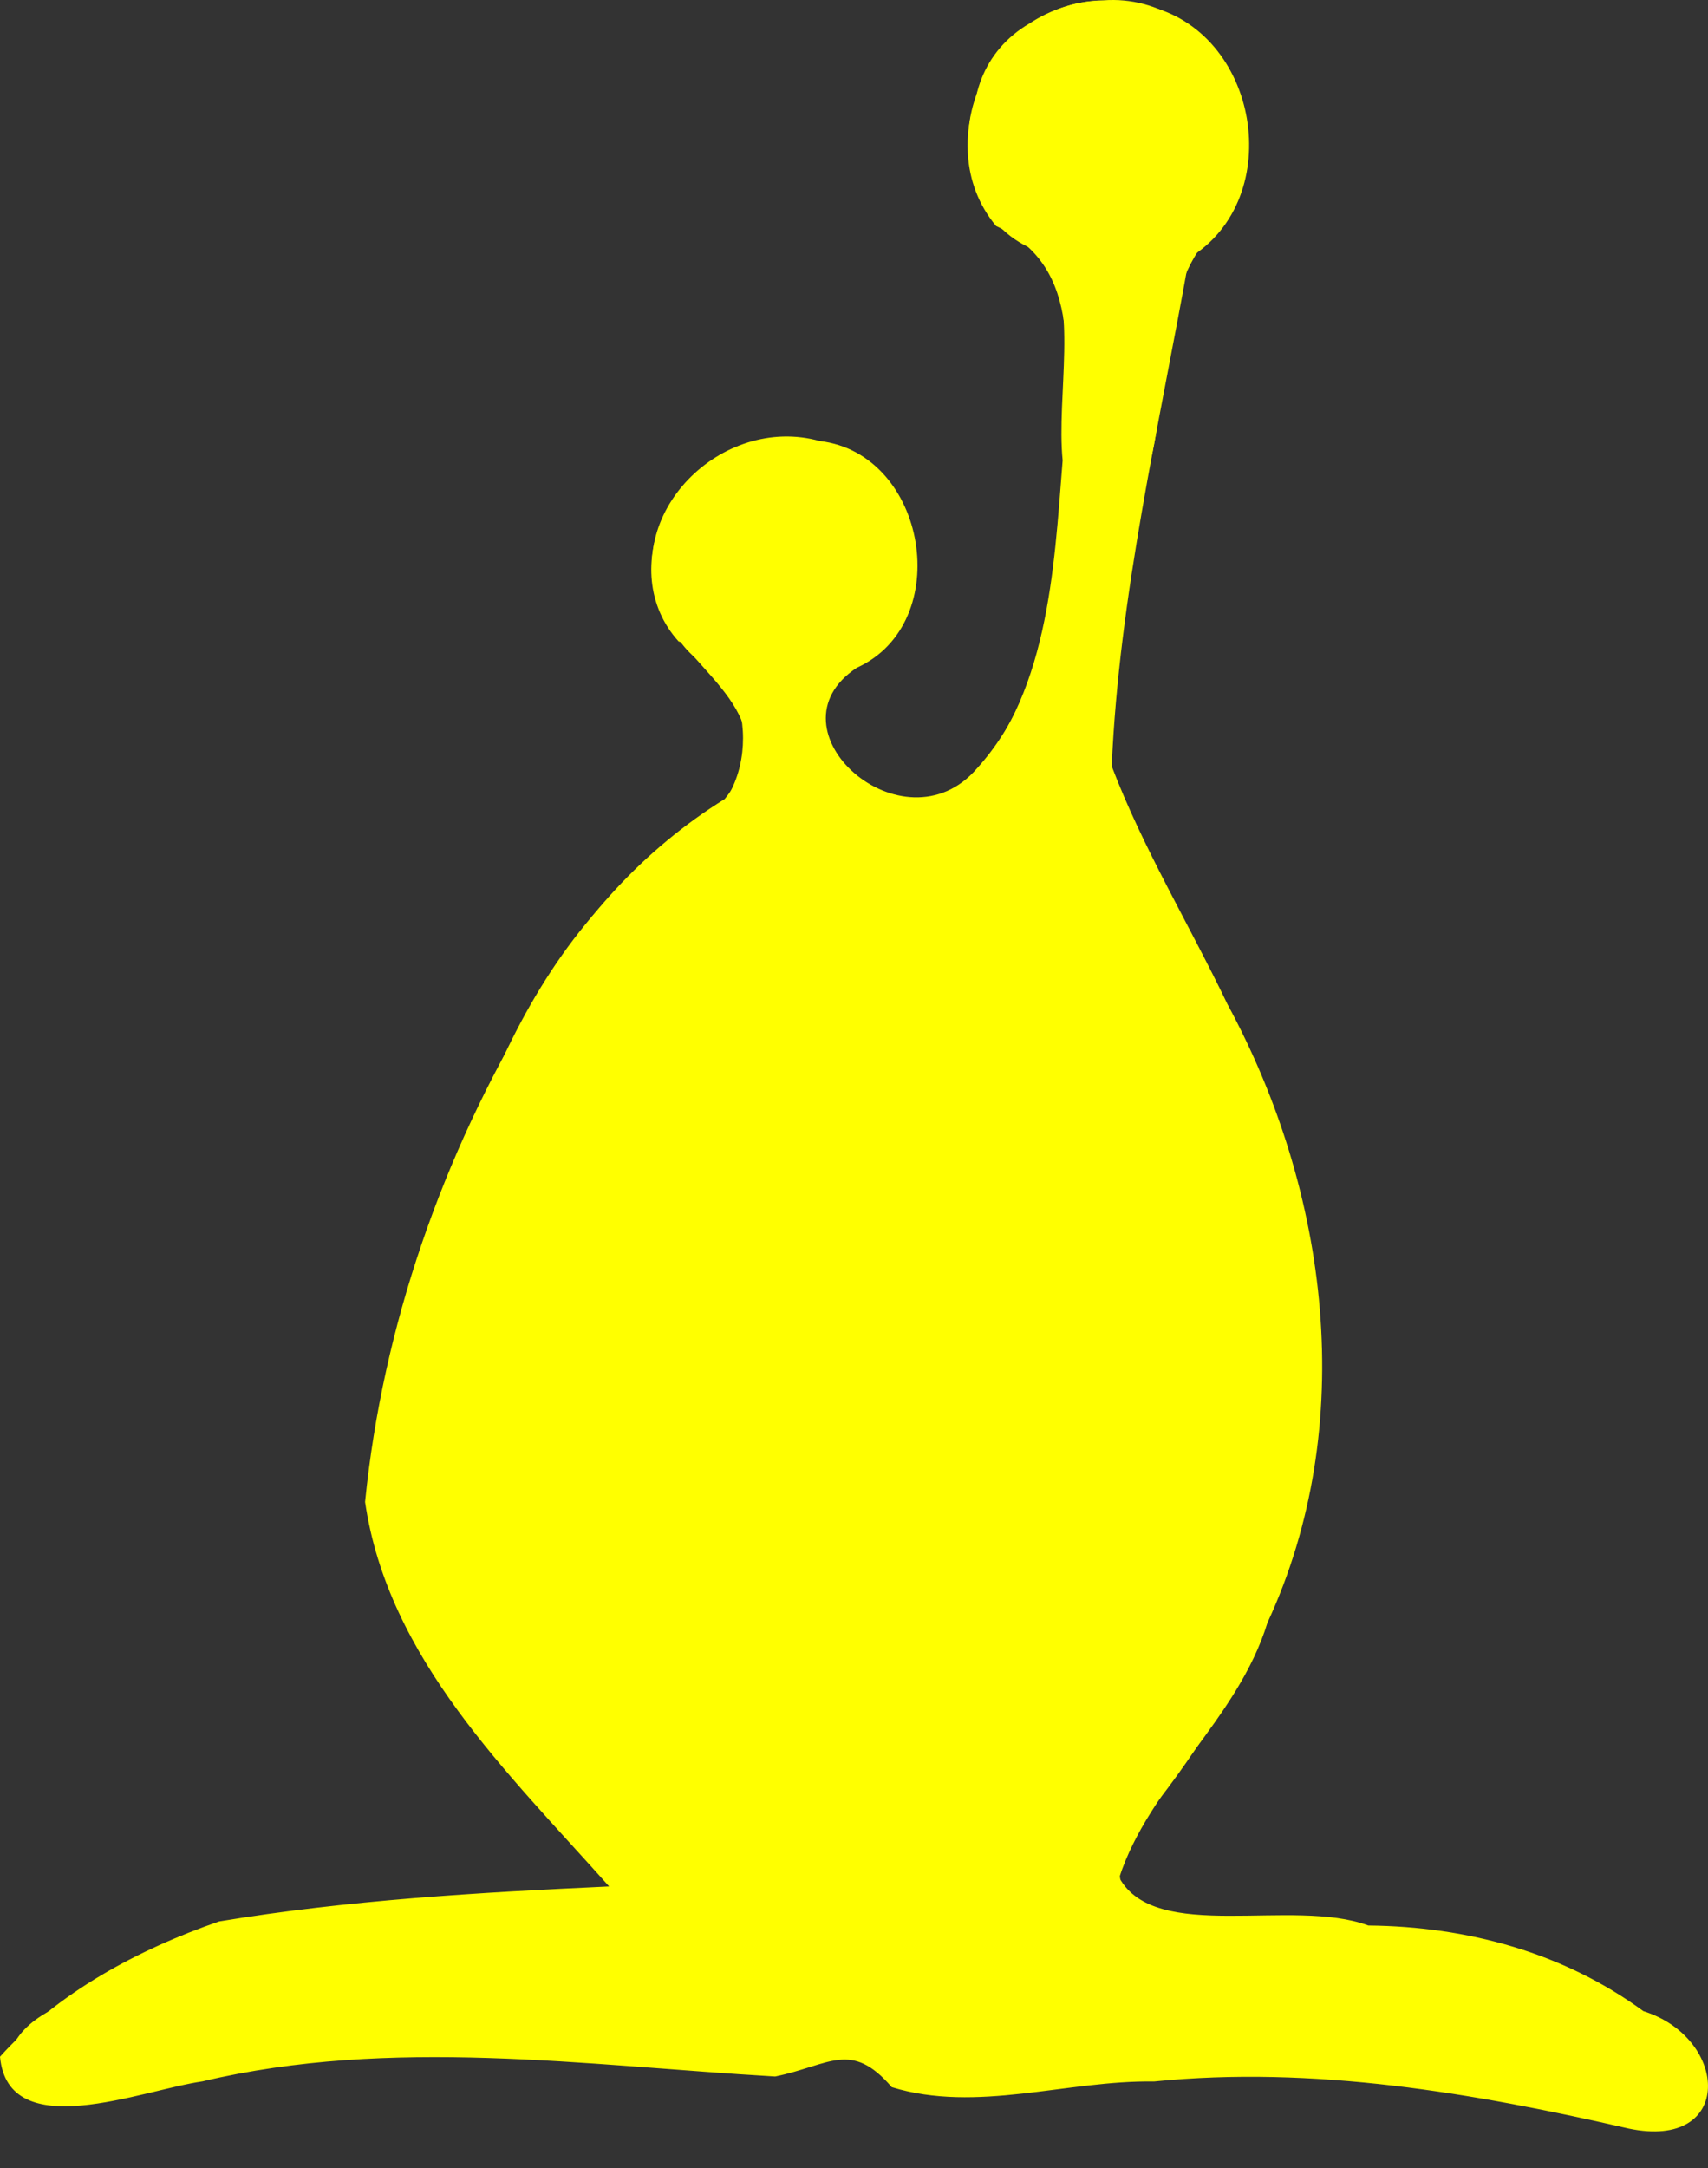
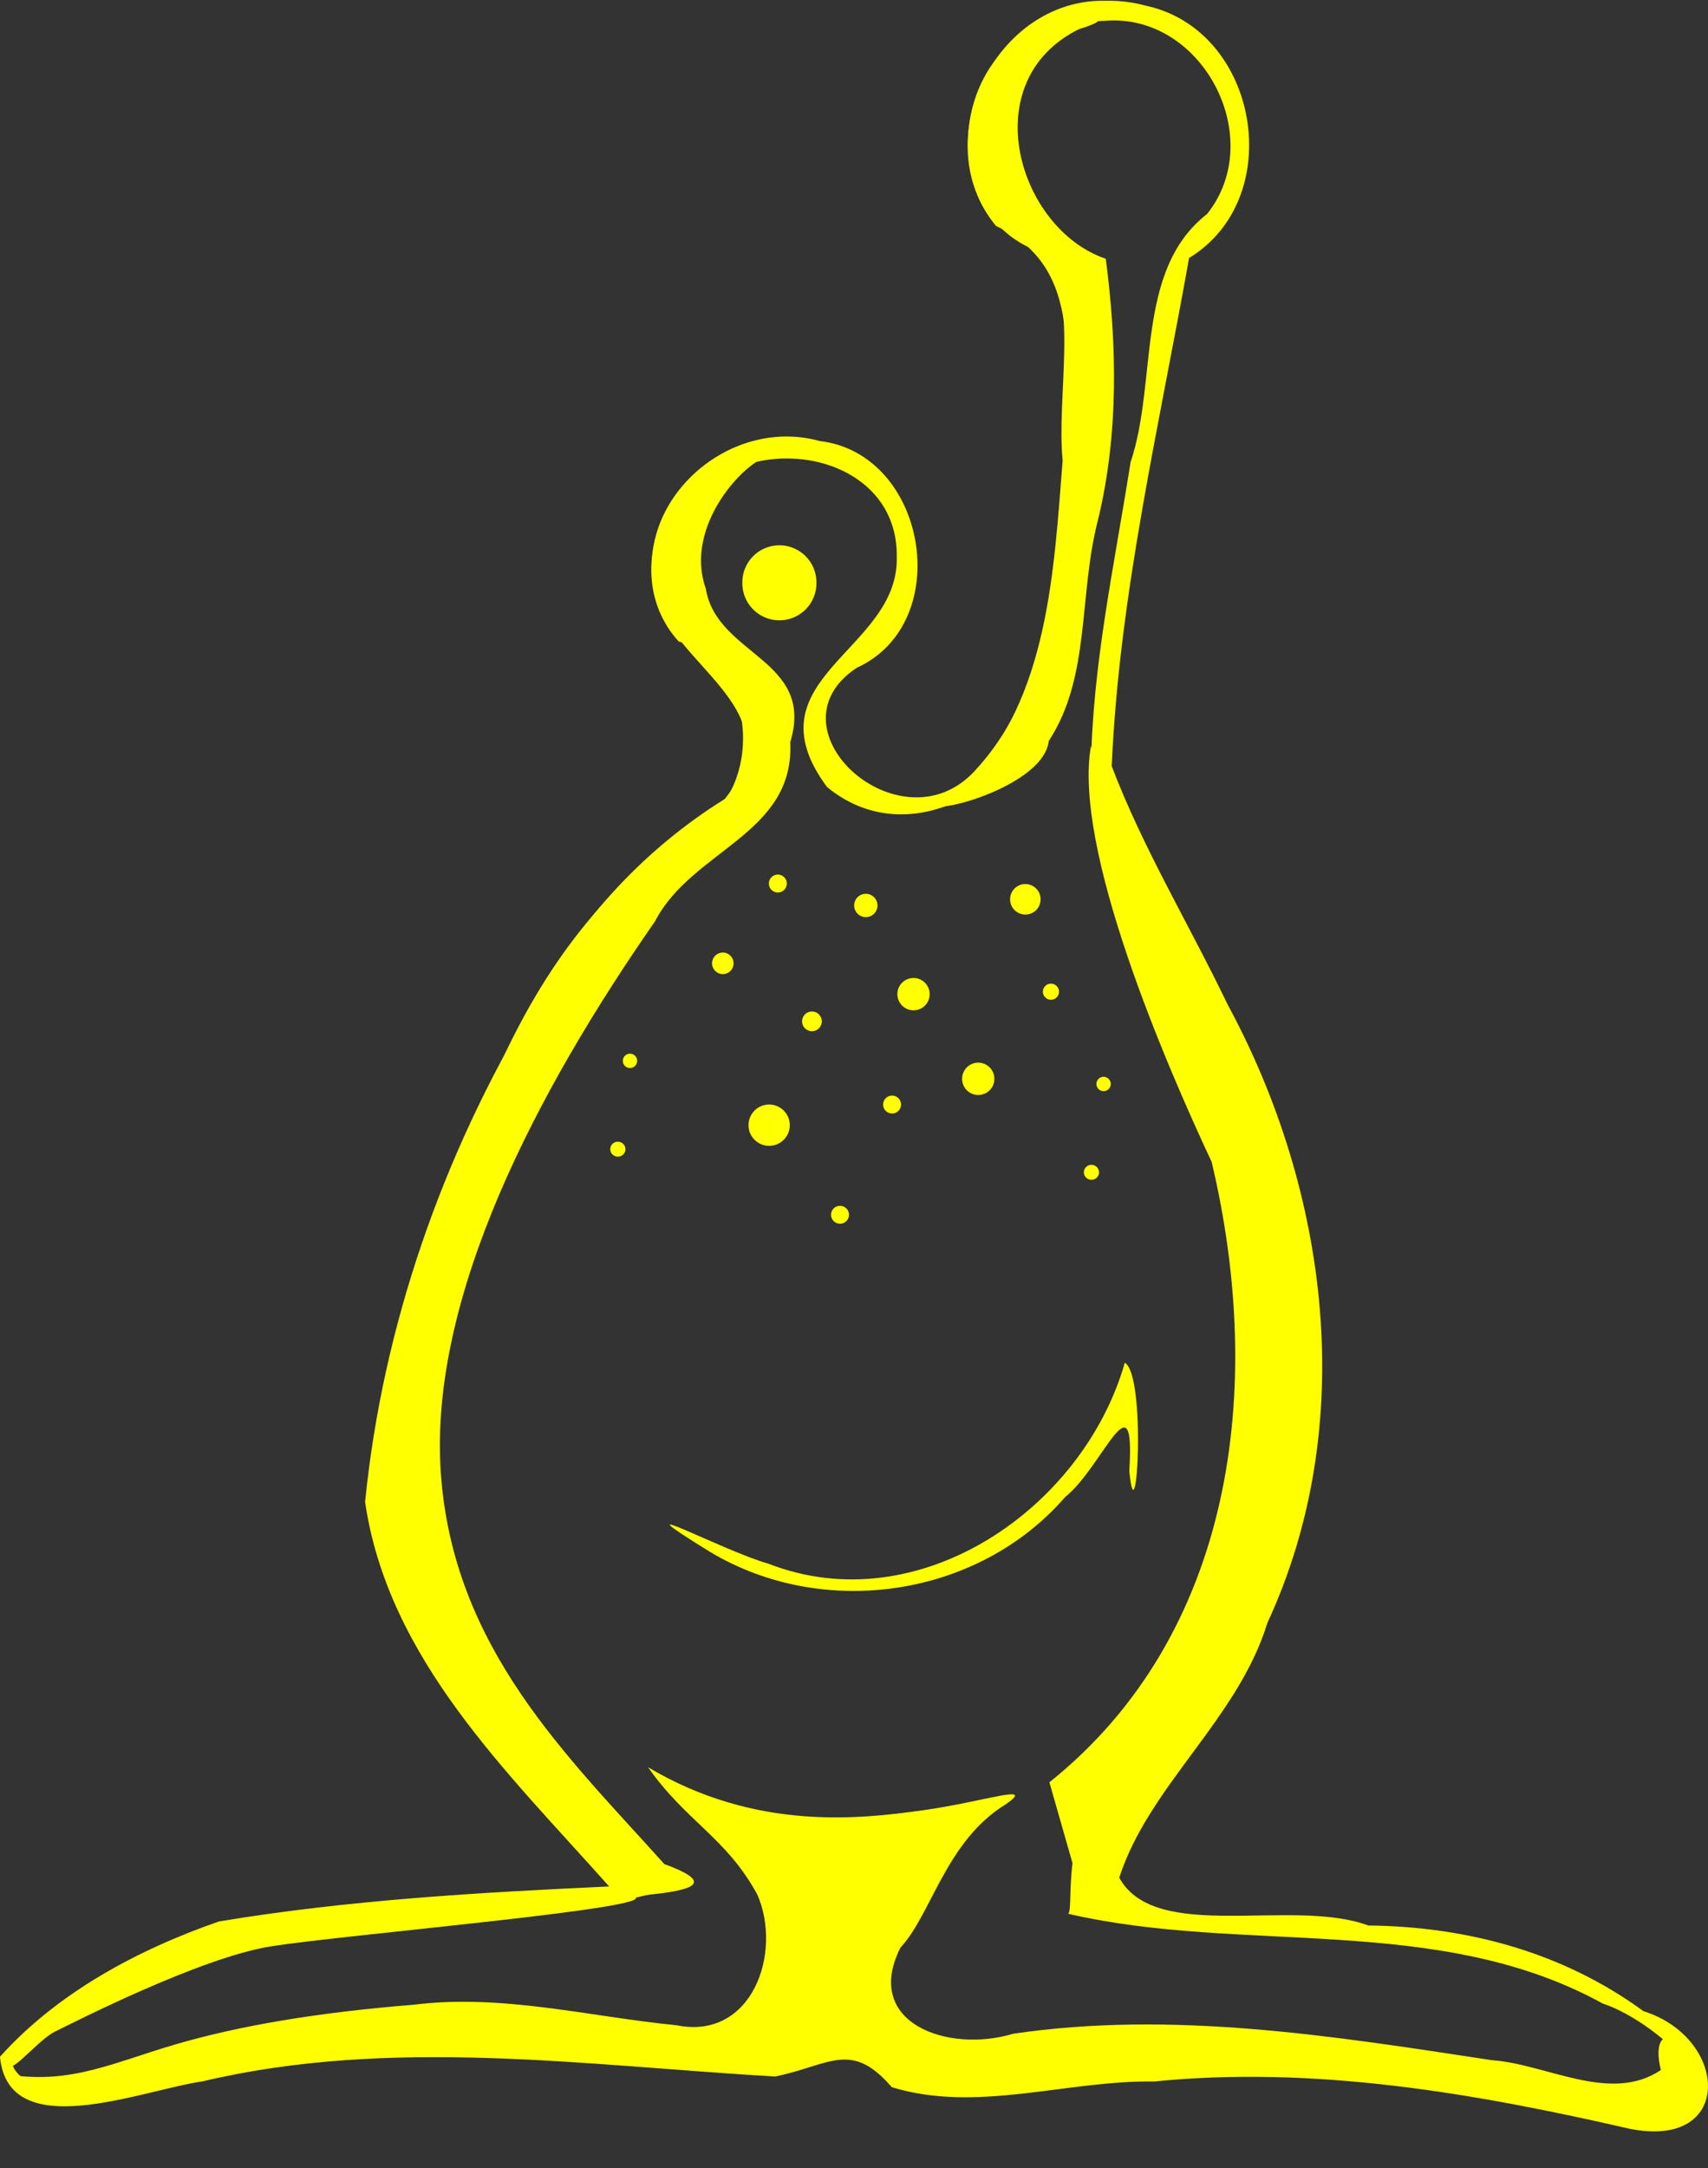
<svg xmlns="http://www.w3.org/2000/svg" width="291.387" height="369.594">
  <rect width="100%" height="100%" fill="#333333" stroke="none" />
  <title>cartoon alien yellow</title>
  <g>
    <title>Layer 1</title>
    <g id="layer1">
      <path d="m283.301,360.286a137.051,11.484 0 1 1 -274.101,-4.867a137.051,11.484 0 1 1 274.101,4.867z" transform="matrix(0.555 0.01 -0.008 0.454 -854.844 -87.918)" fill="#ffff00" id="path17290" />
-       <path d="m188.264,0.057c19.01,-1.394 31.974,23.064 20.222,38.023c-11.874,10.411 -8.442,29.035 -12.995,43.333c-2.497,16.822 -6.623,33.696 -5.985,50.765c15.21,32.57 37.389,64.517 35.728,102.112c-0.287,29.423 -13.96,57.198 -32.916,79.11c-8.353,21.093 25.854,10.181 37.452,15.848c16.22,0.767 32.7,2.163 46.134,11.967c14.481,4.096 23.69,22.33 1.368,19.061c-29.341,-7.077 -61.037,-9.858 -91.167,-6.295c-13.447,-0.035 -27.914,5.222 -39.446,-4.439c-6.747,-2.739 -22.489,6.15 -33.461,1.804c-31.954,-3.965 -63.772,-3.441 -95.005,4.634c-17.803,6.777 -23.781,-8.975 -5.206,-15.066c13.697,-10.024 30.787,-14.083 47.773,-14.099c14.941,-1.422 31.323,-2.797 46.335,-3.163c-17.237,-19.369 -38.417,-40.842 -42.347,-67.679c4.342,-39.364 18.237,-78.38 44.601,-108.193c11.363,-5.559 28.669,-21.197 15.372,-32.335c-14.881,-7.123 -16.528,-31.816 -0.119,-37.216c16.774,-9.217 34.843,5.586 28.63,23.792c-6.568,9.483 -19.863,15.816 -8.945,30.802c11.297,12.373 33.516,-1.653 34.511,-21.052c5.342,-20.954 6.84,-46.567 3.821,-67.556c-17.641,-6.158 -23.077,-30.817 -6.964,-40.23c3.732,-2.438 8.144,-3.852 12.609,-3.928z" fill="#ffff00" id="path16238" />
      <path d="m184.796,3.248c-22.204,-0.647 -27.271,33.739 -6.536,39.971c5.852,8.384 1.931,24.312 3.031,35.268c-1.502,18.819 -2.42,40.474 -16.245,54.808c-18.638,8.631 12.81,2.896 13.874,-6.976c7.193,-10.973 5.04,-24.829 8.41,-37.731c3.522,-14.55 3.245,-29.831 1.315,-44.474c-14.975,-5.086 -22.479,-30.247 -4.619,-39.123c4.257,-1.337 4.302,-1.894 0.77,-1.744zm-53.468,74.459c-16.869,-1.743 -26.52,19.562 -15.554,31.644c12.875,3.55 14.646,23.635 4.21,30.921c-15.636,8.945 -26.49,23.726 -34.061,39.854c-11.769,24.451 -21.882,51.138 -21.37,78.567c8.041,24.434 25.452,44.595 43.192,62.627c11.461,1.162 -26.072,4.625 -8.477,2.981c5.659,-1.478 29.337,-0.96 14.065,-6.519c-16.479,-18.375 -36.046,-36.737 -38.127,-66.677c-2.08,-29.941 16.382,-65.097 36.546,-94.047c6.326,-12.221 23.85,-14.815 23.064,-30.534c4.32,-14.179 -12.579,-14.742 -14.412,-26.204c-3.802,-10.687 6.748,-21.882 10.924,-22.613zm-23.07,245.642c-41.016,3.043 -77.1,-1.705 -106.265,26.036c-2.467,7.368 3.89,-1.328 7.386,-3.043c3.429,-1.682 24.707,-12.546 36.679,-14.504c11.943,-1.952 66.517,-6.535 62.2,-8.489z" fill="#ffff00" id="path13301" />
      <path d="m186.129,127.101c-3.129,17.482 12.654,54.057 20.583,70.987c9.121,38.452 3.866,80.508 -27.685,105.756l5.688,19.876l4.258,-10.653l13.481,-19.875l15.618,-29.099l6.379,-40.458l-14.895,-48.974l-22.72,-44.009l-0.707,-3.551zm-75.574,174.167c6.417,9.189 13.439,12.073 18.666,21.761c4.286,9.884 -0.899,24.842 -13.811,22.232c-14.912,-1.468 -29.682,-5.377 -44.795,-3.504c-16.474,1.324 -29.726,3.572 -40.537,6.725c-10.811,3.153 -17.757,6.785 -28.439,5.232c4.864,3.523 13.602,5.259 24.118,2.577c26.569,-6.739 52.584,-8.337 79.753,-5.672c11.933,0.246 26.176,5.469 37.3,-0.723c4.453,-2.699 9.825,8.481 17.425,6.018c27.341,-1.28 55.403,-3.916 82.755,0.188c13.487,1.183 26.25,5.45 39.747,5.956c6.956,0.594 9.646,-7.091 7.577,-9.648c-2.504,-5.654 -9.039,-8.235 -6.976,0.487c-8.621,5.781 -19.436,-1.026 -28.816,-1.681c-26.947,-4.103 -54.433,-8.526 -81.67,-4.509c-11.169,3.367 -25.723,-1.833 -19.232,-14.691c5.246,-5.562 7.758,-18.207 17.975,-24.432c5.313,-3.691 -3.764,-0.408 -14.22,1.037c-10.456,1.444 -28.392,3.631 -46.821,-7.353z" fill="#ffff00" id="path13295" />
-       <path d="m197.44,326.377l-14.757,-1.23c0,0 6.764,6.149 12.912,6.149c6.149,0 31.974,0 45.501,2.459c13.527,2.46 19.676,4.304 24.594,5.534c4.919,1.23 7.379,0 7.379,0l-14.757,-5.534l-19.061,-4.304l-41.811,-3.074z" fill="#ffff00" id="path18331" />
      <path d="m188.638,0.133c-18.724,-0.457 -30.774,23.909 -18.707,38.396c15.459,7.155 11.539,23.942 11.797,38.475c-1.322,18.464 -1.999,39.587 -15.062,53.999c-12.509,14.52 -36.399,-6.635 -20.501,-17.163c16.865,-7.652 11.993,-36.512 -6.304,-38.65c-16.688,-4.639 -34.111,12.38 -27.048,29.066c5.209,10.727 22.035,18.069 10.823,31.964c-13.803,8.572 -24.816,20.672 -32.622,34.926c-15.523,25.788 -25.73,54.908 -28.731,84.903c3.938,26.834 24.403,46.177 41.637,65.55c-22.229,1.027 -44.617,2.318 -66.557,5.968c-13.792,4.772 -27.564,12.138 -37.363,23.061c1.409,15.084 24.191,5.679 34.528,4.204c32.205,-7.626 65.211,-2.727 97.715,-0.832c9.315,-1.913 12.944,-6.243 19.896,1.818c14.51,4.456 29.868,-1.196 44.721,-0.967c27.212,-2.737 54.525,1.94 80.978,8.015c18.056,3.781 17.207,-15.406 2.527,-20.012c-13.637,-9.985 -30.026,-14.43 -46.92,-14.598c-13.007,-4.819 -36.318,3.118 -42.502,-8.152c5.102,-15.749 20.235,-27.012 25.282,-43.453c15.621,-33.709 10.504,-73.481 -6.825,-105.467c-6.483,-13.511 -14.424,-26.591 -19.74,-40.565c1.272,-29.218 8.081,-57.907 13.197,-86.634c16.836,-10.22 11.906,-38.836 -7.322,-43.003c-2.242,-0.614 -4.574,-0.894 -6.898,-0.848zm-0.031,3.409c16.557,-1.278 27.654,20.031 17.32,32.94c-12.353,9.611 -8.372,28.435 -13.055,42.334c-2.769,17.643 -6.53,34.652 -6.739,51.932c11.691,30.86 34.555,58.879 34.671,93.338c1.741,31.795 -13.275,62.099 -34.915,84.612c-4.377,6.669 -2.737,17.008 -3.669,17.555c30.07,6.947 63.116,-0.163 91.214,15.308c10.082,3.277 28.245,20.388 5.739,19.127c-27.47,-6.491 -55.706,-11.419 -84.065,-8.911c-14.535,-0.679 -30.573,5.996 -44.11,-0.974c-5.858,-10.61 5.934,-23.17 7.961,-34.327c-0.535,-3.918 3.372,-3.881 5.907,-5.562c1.183,-0.63 3.964,-2.261 3.944,-2.498c-8.439,3.764 -18.009,5.004 -26.977,4.239c-8.411,1.064 -18.026,-1.342 -24.464,-6.643c4.526,5.469 11.288,8.557 18.085,10.04c7.594,13.764 14.107,39.962 -10.804,34.094c-33.731,-3.219 -67.354,-5.041 -100.308,4.25c-9.601,6.503 -33.806,-0.469 -15.894,-9.707c18.731,-15.033 43.304,-19.059 66.712,-18.113c13.209,-0.791 27.128,-0.653 39.68,-4.821c-12.901,-4.906 -20.394,-20.501 -29.669,-30.835c-9.046,-13.666 -20.835,-29.3 -16.099,-46.68c4.988,-32.579 17.527,-64.74 38.053,-90.681c8.813,-9.624 27.224,-14.585 22.908,-31.078c-2.619,-12.72 -22.769,-18.836 -13.072,-35.305c8.687,-14.687 36.371,-10.989 36.026,7.831c0.38,15.963 -25.633,20.635 -11.893,39.163c15.096,12.45 36.4,-2.091 38.527,-19.505c6.473,-22.456 6.697,-46.502 4.225,-69.455c-14.97,-5.089 -22.473,-30.24 -4.615,-39.116c2.863,-1.579 6.106,-2.467 9.376,-2.552zm3.284,228.781c-7.109,24.867 -35.143,44.219 -60.76,34.266c-7.94,-2.242 -27.085,-12.593 -9.951,-1.997c19.35,11.56 45.692,7.724 60.538,-9.38c6.37,-5.062 11.997,-21.155 10.94,-4.431c1.253,12.7 2.933,-16.413 -0.767,-18.458z" fill="#ffff00" id="path5915" />
      <path d="m202.94,26.334a15.979,15.979 0 1 1 -31.96,0a15.979,15.979 0 1 1 31.96,0z" transform="matrix(0.581 0 0 0.581 -910.103 -135.083)" fill="#ffff00" id="path9033" />
-       <path d="m194.307,30.412a7.639,7.639 0 1 1 -15.276,0a7.639,7.639 0 1 1 15.276,0z" transform="matrix(0.471 0 0 0.471 -699.205 -108.688)" fill="#ffff00" id="path10004" />
      <g transform="matrix(0.444 0 0 0.444 -705.457 -26.155)" id="g11950">
-         <path d="m1914.605,279.779a31.781,31.781 0 1 1 -63.566,0a31.781,31.781 0 1 1 63.566,0z" transform="matrix(1.155 0 0 1.155 -294.785 -39.568)" fill="#ffff00" id="path11946" />
        <path d="m1897.433,287.889a15.193,15.193 0 1 1 -30.384,0a15.193,15.193 0 1 1 30.384,0z" transform="matrix(0.937 0 0 0.937 124.676 12.931)" fill="#ffff00" id="path11948" />
      </g>
      <path d="m134.232,150.623c0,0.846 -0.686,1.532 -1.532,1.532c-0.845,0 -1.531,-0.686 -1.531,-1.532c0,-0.845 0.686,-1.531 1.531,-1.531c0.846,0 1.532,0.686 1.532,1.531zm15.467,3.74c0,1.098 -0.892,1.99 -1.99,1.99c-1.099,0 -1.991,-0.892 -1.991,-1.99c0,-1.099 0.892,-1.991 1.991,-1.991c1.098,0 1.99,0.892 1.99,1.991zm-9.498,19.755c0,0.929 -0.754,1.684 -1.684,1.684c-0.93,0 -1.685,-0.755 -1.685,-1.684c0,-0.93 0.755,-1.685 1.685,-1.685c0.93,0 1.684,0.755 1.684,1.685zm13.519,14.182c0,0.846 -0.686,1.532 -1.531,1.532c-0.845,0 -1.531,-0.686 -1.531,-1.532c0,-0.845 0.686,-1.531 1.531,-1.531c0.845,0 1.531,0.686 1.531,1.531zm23.807,-34.989c0,1.437 -1.166,2.603 -2.603,2.603c-1.437,0 -2.603,-1.166 -2.603,-2.603c0,-1.437 1.166,-2.603 2.603,-2.603c1.437,0 2.603,1.166 2.603,2.603zm3.143,15.751c0,0.761 -0.618,1.378 -1.378,1.378c-0.761,0 -1.378,-0.617 -1.378,-1.378c0,-0.76 0.617,-1.378 1.378,-1.378c0.76,0 1.378,0.618 1.378,1.378zm-11.025,14.853c0,1.522 -1.235,2.756 -2.756,2.756c-1.522,0 -2.756,-1.234 -2.756,-2.756c0,-1.521 1.234,-2.756 2.756,-2.756c1.521,0 2.756,1.235 2.756,2.756zm-11.043,-14.433c0,1.521 -1.234,2.756 -2.756,2.756c-1.521,0 -2.756,-1.235 -2.756,-2.756c0,-1.522 1.235,-2.756 2.756,-2.756c1.522,0 2.756,1.234 2.756,2.756zm-23.864,22.336c0,1.944 -1.578,3.521 -3.522,3.521c-1.944,0 -3.522,-1.577 -3.522,-3.521c0,-1.944 1.578,-3.522 3.522,-3.522c1.944,0 3.522,1.578 3.522,3.522zm-9.587,-27.591c0,1.014 -0.823,1.837 -1.838,1.837c-1.014,0 -1.837,-0.823 -1.837,-1.837c0,-1.014 0.823,-1.838 1.837,-1.838c1.015,0 1.838,0.824 1.838,1.838zm-16.449,16.626c0,0.676 -0.548,1.225 -1.225,1.225c-0.676,0 -1.225,-0.549 -1.225,-1.225c0,-0.676 0.549,-1.225 1.225,-1.225c0.677,0 1.225,0.549 1.225,1.225zm-2,15.058c0,0.705 -0.581,1.277 -1.297,1.277c-0.715,0 -1.296,-0.572 -1.296,-1.277c0,-0.705 0.581,-1.277 1.296,-1.277c0.716,0 1.297,0.572 1.297,1.277zm38.137,11.181c0,0.845 -0.686,1.531 -1.531,1.531c-0.845,0 -1.531,-0.686 -1.531,-1.531c0,-0.845 0.686,-1.531 1.531,-1.531c0.845,0 1.531,0.686 1.531,1.531zm44.659,-22.298c0,0.676 -0.549,1.225 -1.225,1.225c-0.677,0 -1.225,-0.549 -1.225,-1.225c0,-0.676 0.548,-1.225 1.225,-1.225c0.676,0 1.225,0.549 1.225,1.225zm-2.001,15.058c0,0.705 -0.581,1.277 -1.296,1.277c-0.716,0 -1.297,-0.572 -1.297,-1.277c0,-0.705 0.581,-1.277 1.297,-1.277c0.715,0 1.296,0.572 1.296,1.277z" fill="#ffff00" id="path16260" />
    </g>
  </g>
</svg>